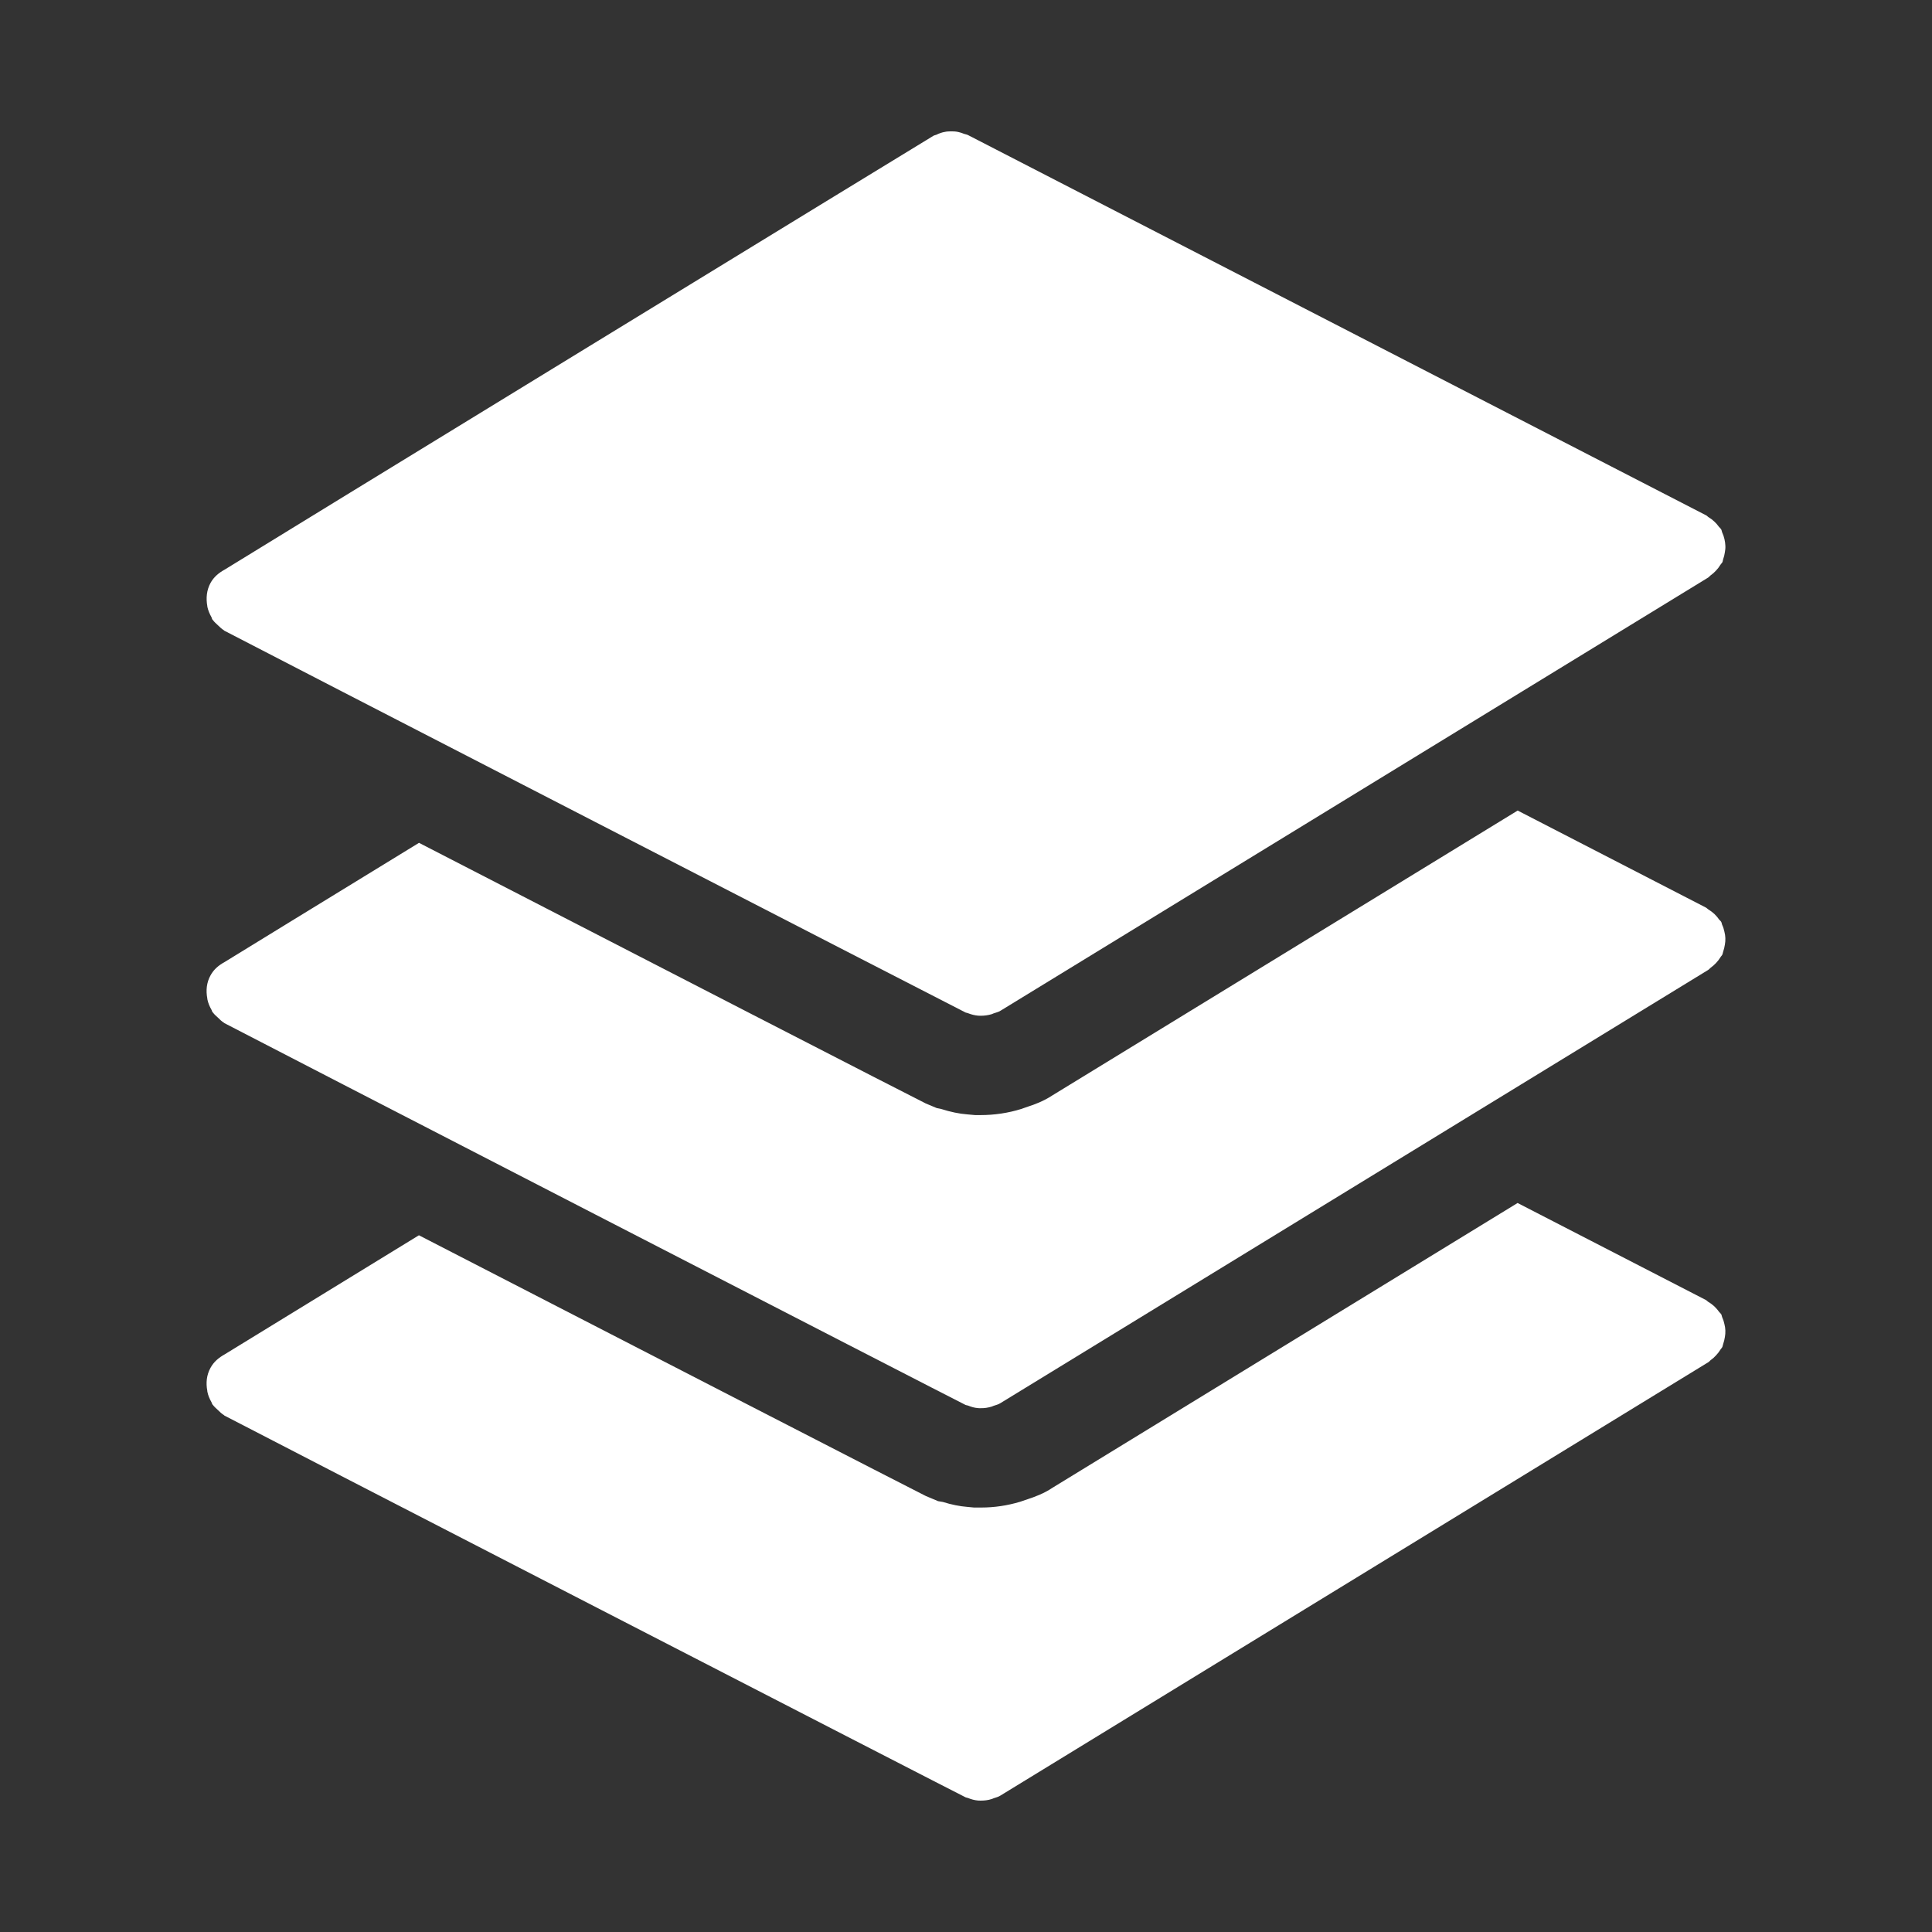
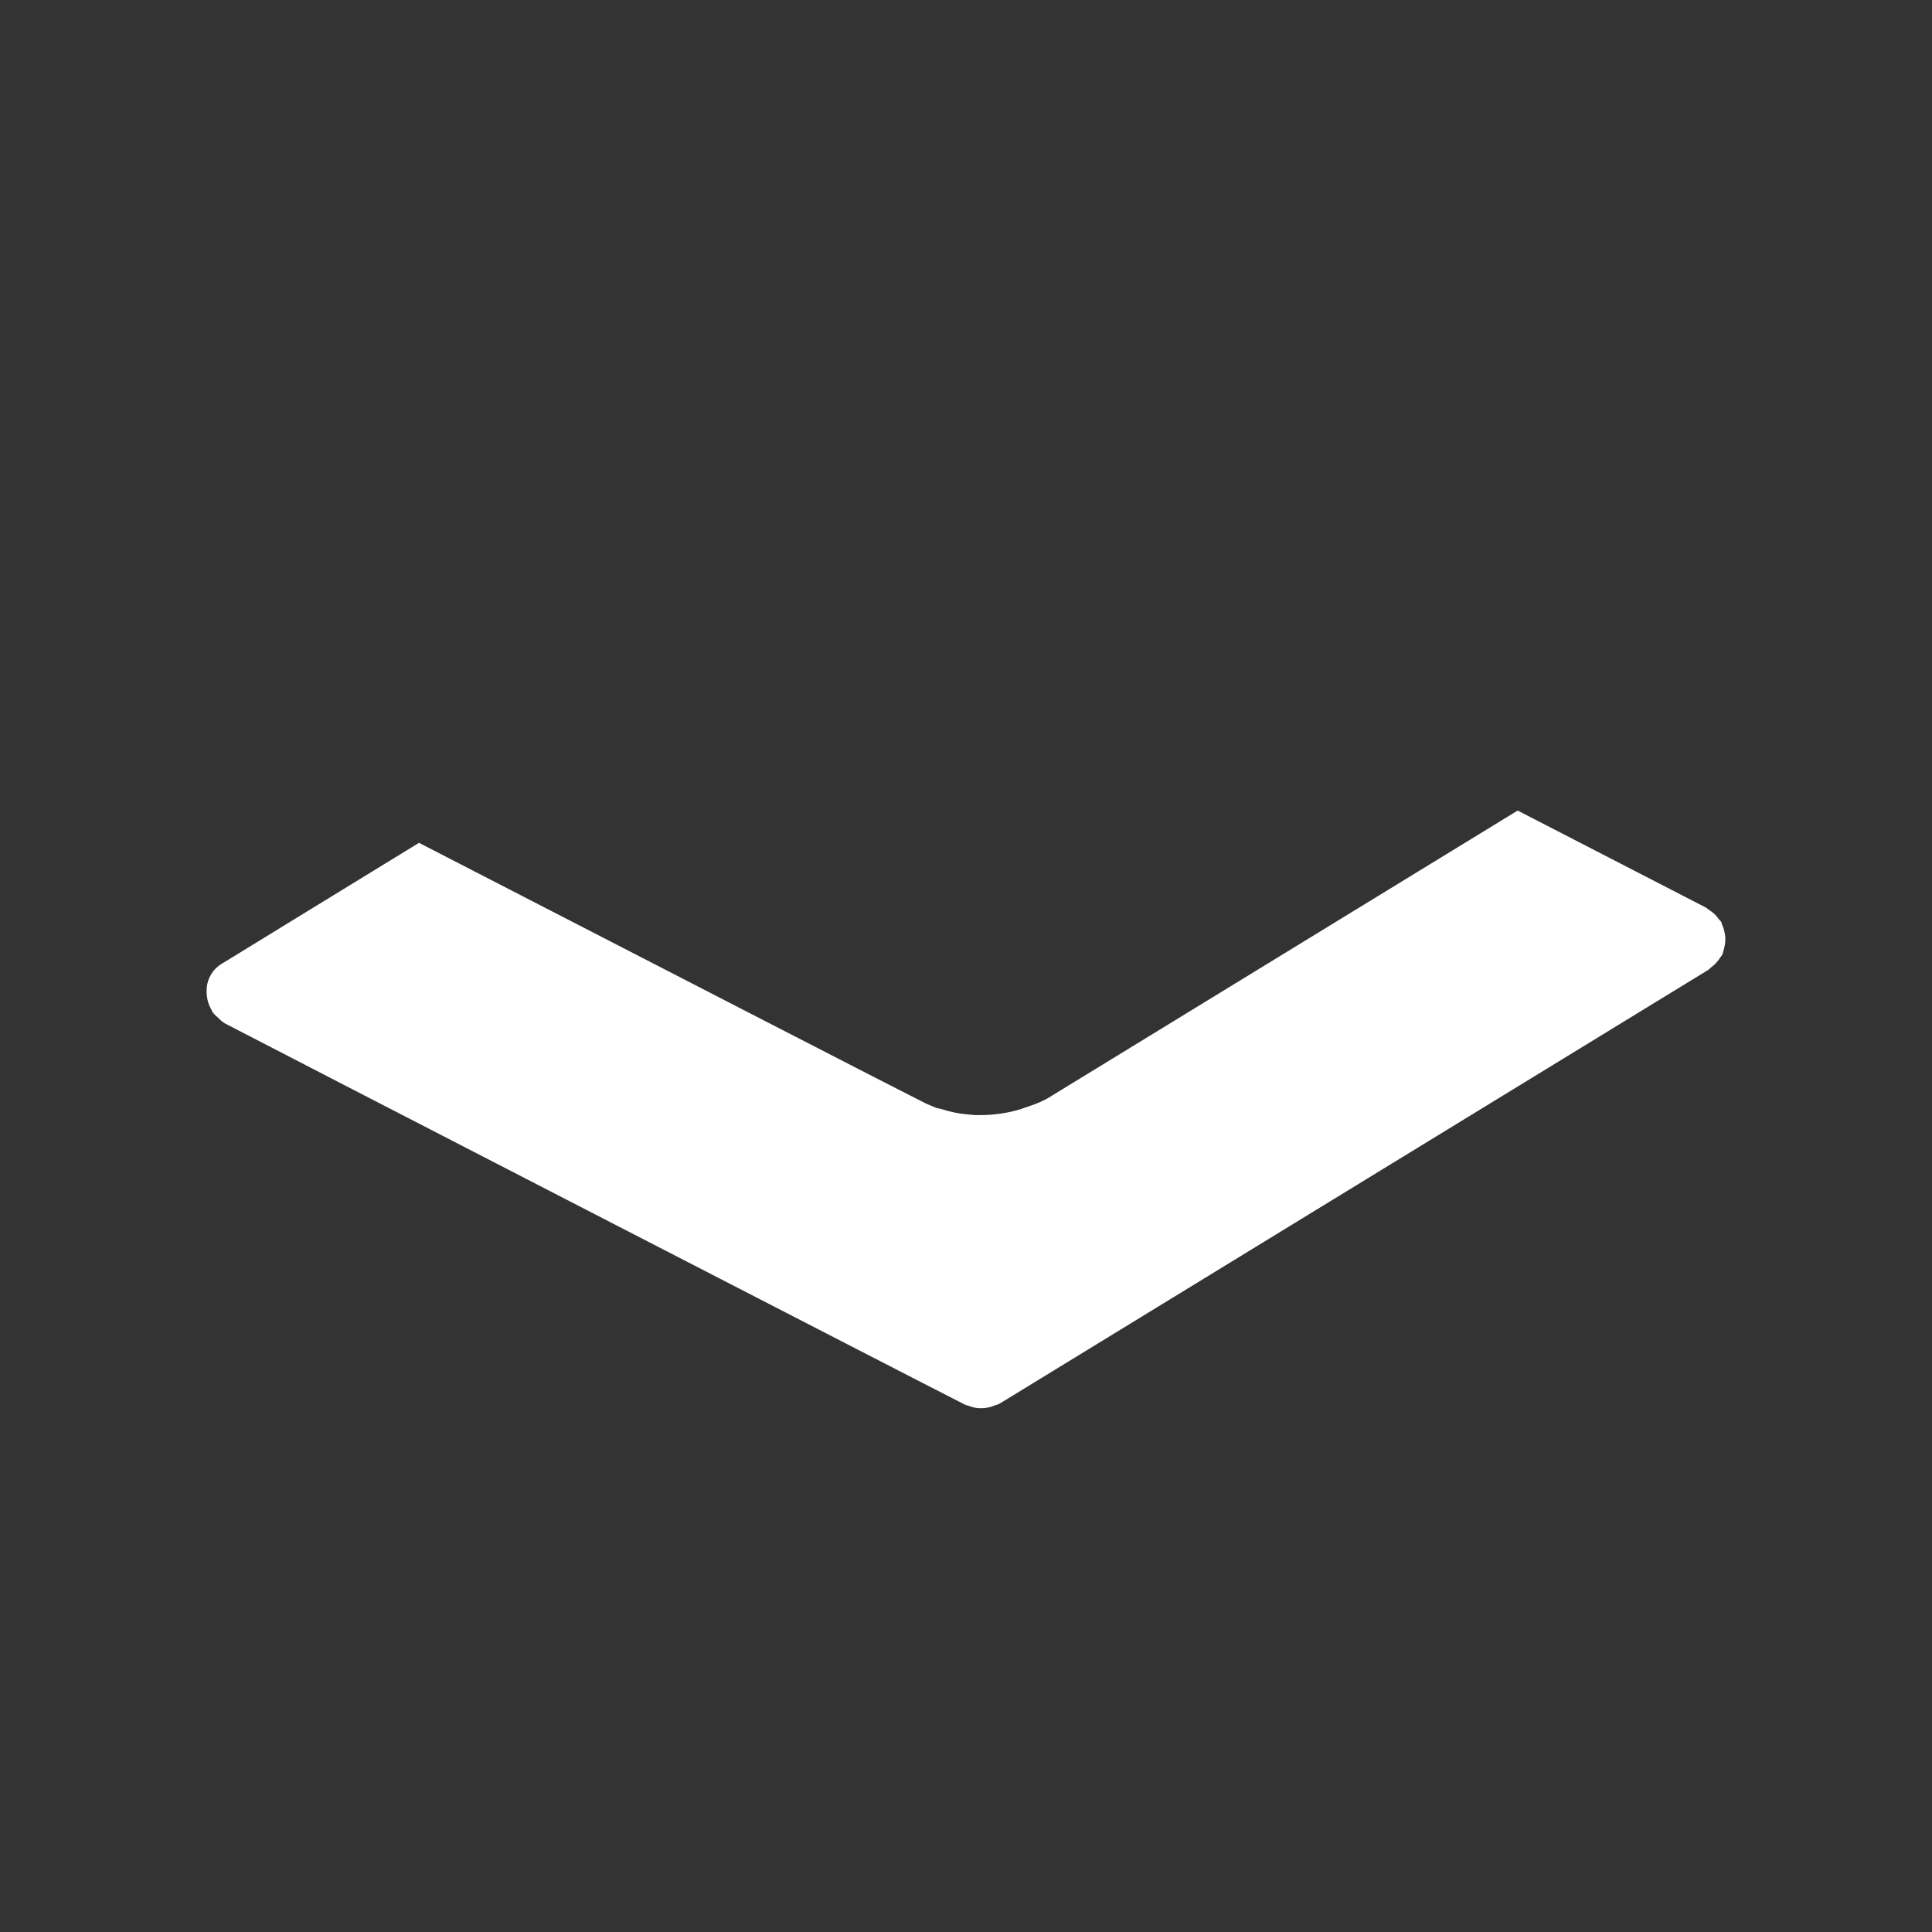
<svg xmlns="http://www.w3.org/2000/svg" width="24" height="24" viewBox="0 0 24 24" fill="none">
  <rect x="0" y="0" width="24" height="24" fill="#333333" stroke="none" />
-   <path fill-rule="evenodd" clip-rule="evenodd" d="M12.768 18.623L12.674 18.655C12.514 18.703 12.352 18.727 12.192 18.727H12.167H12.098L12.014 18.719C11.925 18.712 11.821 18.692 11.713 18.658L11.654 18.648L11.501 18.584C11.399 18.535 7.885 16.727 5.204 15.345C3.936 16.122 2.941 16.732 2.79 16.825C2.72 16.864 2.657 16.915 2.616 16.99C2.565 17.081 2.557 17.181 2.575 17.276C2.575 17.28 2.575 17.284 2.576 17.288C2.585 17.334 2.603 17.376 2.626 17.417C2.632 17.426 2.632 17.437 2.639 17.446C2.641 17.45 2.644 17.451 2.646 17.454C2.663 17.477 2.685 17.496 2.708 17.517C2.731 17.54 2.754 17.562 2.782 17.579C2.784 17.581 2.786 17.584 2.788 17.585C2.909 17.651 11.871 22.268 11.995 22.327C12.005 22.332 12.014 22.331 12.024 22.335C12.065 22.352 12.106 22.363 12.15 22.367C12.161 22.368 12.172 22.368 12.182 22.368C12.229 22.368 12.274 22.363 12.32 22.348C12.328 22.346 12.335 22.342 12.342 22.339C12.372 22.328 12.401 22.323 12.428 22.305L21.218 16.924C21.233 16.917 21.24 16.903 21.252 16.895C21.276 16.878 21.296 16.86 21.316 16.838C21.337 16.816 21.355 16.793 21.371 16.767C21.378 16.754 21.389 16.747 21.395 16.733C21.401 16.721 21.401 16.708 21.406 16.695C21.416 16.667 21.422 16.64 21.427 16.61C21.432 16.582 21.434 16.555 21.433 16.527C21.432 16.5 21.428 16.474 21.421 16.447C21.415 16.418 21.406 16.39 21.393 16.362C21.388 16.35 21.388 16.337 21.381 16.325C21.373 16.313 21.361 16.305 21.353 16.294C21.336 16.269 21.316 16.248 21.295 16.227C21.272 16.207 21.251 16.19 21.226 16.176C21.212 16.168 21.204 16.156 21.191 16.149L18.852 14.944L13.072 18.483C12.97 18.553 12.842 18.599 12.768 18.623Z" fill="white" />
  <path fill-rule="evenodd" clip-rule="evenodd" d="M12.772 13.746L12.683 13.777C12.525 13.826 12.354 13.852 12.182 13.852H12.113L12.014 13.843C11.919 13.836 11.806 13.813 11.691 13.776L11.637 13.765L11.501 13.708C11.391 13.656 7.882 11.85 5.205 10.47C3.936 11.248 2.941 11.857 2.79 11.951C2.72 11.989 2.657 12.04 2.616 12.115C2.565 12.206 2.557 12.306 2.575 12.401C2.575 12.405 2.575 12.409 2.576 12.413C2.585 12.459 2.603 12.501 2.626 12.542C2.632 12.551 2.632 12.562 2.639 12.571C2.641 12.575 2.644 12.576 2.646 12.579C2.663 12.602 2.685 12.622 2.708 12.642C2.731 12.665 2.754 12.688 2.782 12.705C2.784 12.706 2.786 12.709 2.788 12.71C2.909 12.776 11.871 17.394 11.995 17.453C12.005 17.457 12.014 17.457 12.024 17.46C12.065 17.477 12.106 17.489 12.15 17.492C12.161 17.494 12.172 17.493 12.182 17.493C12.229 17.494 12.274 17.487 12.32 17.473C12.328 17.47 12.335 17.467 12.342 17.464C12.372 17.453 12.401 17.448 12.428 17.43L21.218 12.05C21.233 12.041 21.24 12.029 21.252 12.02C21.276 12.003 21.296 11.985 21.316 11.964C21.337 11.942 21.355 11.919 21.371 11.893C21.378 11.88 21.389 11.872 21.395 11.859C21.401 11.847 21.401 11.834 21.406 11.821C21.416 11.793 21.422 11.765 21.427 11.735C21.432 11.708 21.434 11.68 21.433 11.654C21.432 11.626 21.428 11.6 21.421 11.573C21.415 11.544 21.406 11.515 21.393 11.488C21.388 11.476 21.388 11.463 21.381 11.451C21.373 11.438 21.361 11.431 21.353 11.42C21.336 11.394 21.316 11.373 21.295 11.352C21.273 11.332 21.251 11.316 21.226 11.3C21.213 11.293 21.204 11.281 21.191 11.274L18.853 10.069L13.072 13.608C12.965 13.679 12.843 13.724 12.772 13.746Z" fill="white" />
-   <path fill-rule="evenodd" clip-rule="evenodd" d="M12.027 1.679C12.011 1.67 11.993 1.669 11.977 1.663C11.952 1.653 11.927 1.644 11.901 1.639C11.868 1.632 11.836 1.631 11.803 1.632C11.782 1.633 11.761 1.633 11.74 1.638C11.702 1.644 11.666 1.657 11.632 1.674C11.622 1.679 11.61 1.679 11.6 1.684C11.484 1.752 3.248 6.792 2.791 7.076C2.721 7.114 2.657 7.166 2.616 7.24C2.566 7.331 2.558 7.432 2.575 7.527C2.575 7.531 2.575 7.534 2.576 7.538C2.586 7.584 2.604 7.626 2.627 7.667C2.632 7.677 2.632 7.687 2.639 7.697C2.641 7.7 2.644 7.701 2.646 7.704C2.663 7.728 2.686 7.747 2.708 7.768C2.731 7.79 2.754 7.813 2.782 7.83C2.784 7.832 2.786 7.835 2.789 7.836C2.909 7.902 11.872 12.518 11.995 12.578C12.005 12.582 12.015 12.582 12.024 12.586C12.065 12.602 12.106 12.613 12.151 12.617C12.162 12.618 12.172 12.618 12.182 12.618C12.229 12.618 12.274 12.612 12.321 12.598C12.328 12.595 12.335 12.592 12.342 12.589C12.372 12.578 12.401 12.573 12.428 12.556L21.219 7.175C21.233 7.167 21.24 7.153 21.253 7.145C21.276 7.128 21.297 7.11 21.316 7.089C21.337 7.067 21.355 7.044 21.371 7.017C21.378 7.005 21.389 6.997 21.396 6.984C21.402 6.972 21.401 6.959 21.406 6.946C21.416 6.917 21.423 6.89 21.427 6.86C21.432 6.833 21.435 6.805 21.433 6.778C21.432 6.751 21.428 6.725 21.422 6.698C21.415 6.668 21.406 6.64 21.393 6.613C21.388 6.6 21.388 6.588 21.381 6.576C21.374 6.563 21.362 6.556 21.353 6.544C21.336 6.52 21.317 6.498 21.295 6.478C21.273 6.457 21.251 6.441 21.226 6.426C21.213 6.418 21.204 6.405 21.191 6.4L12.027 1.679Z" fill="white" />
</svg>